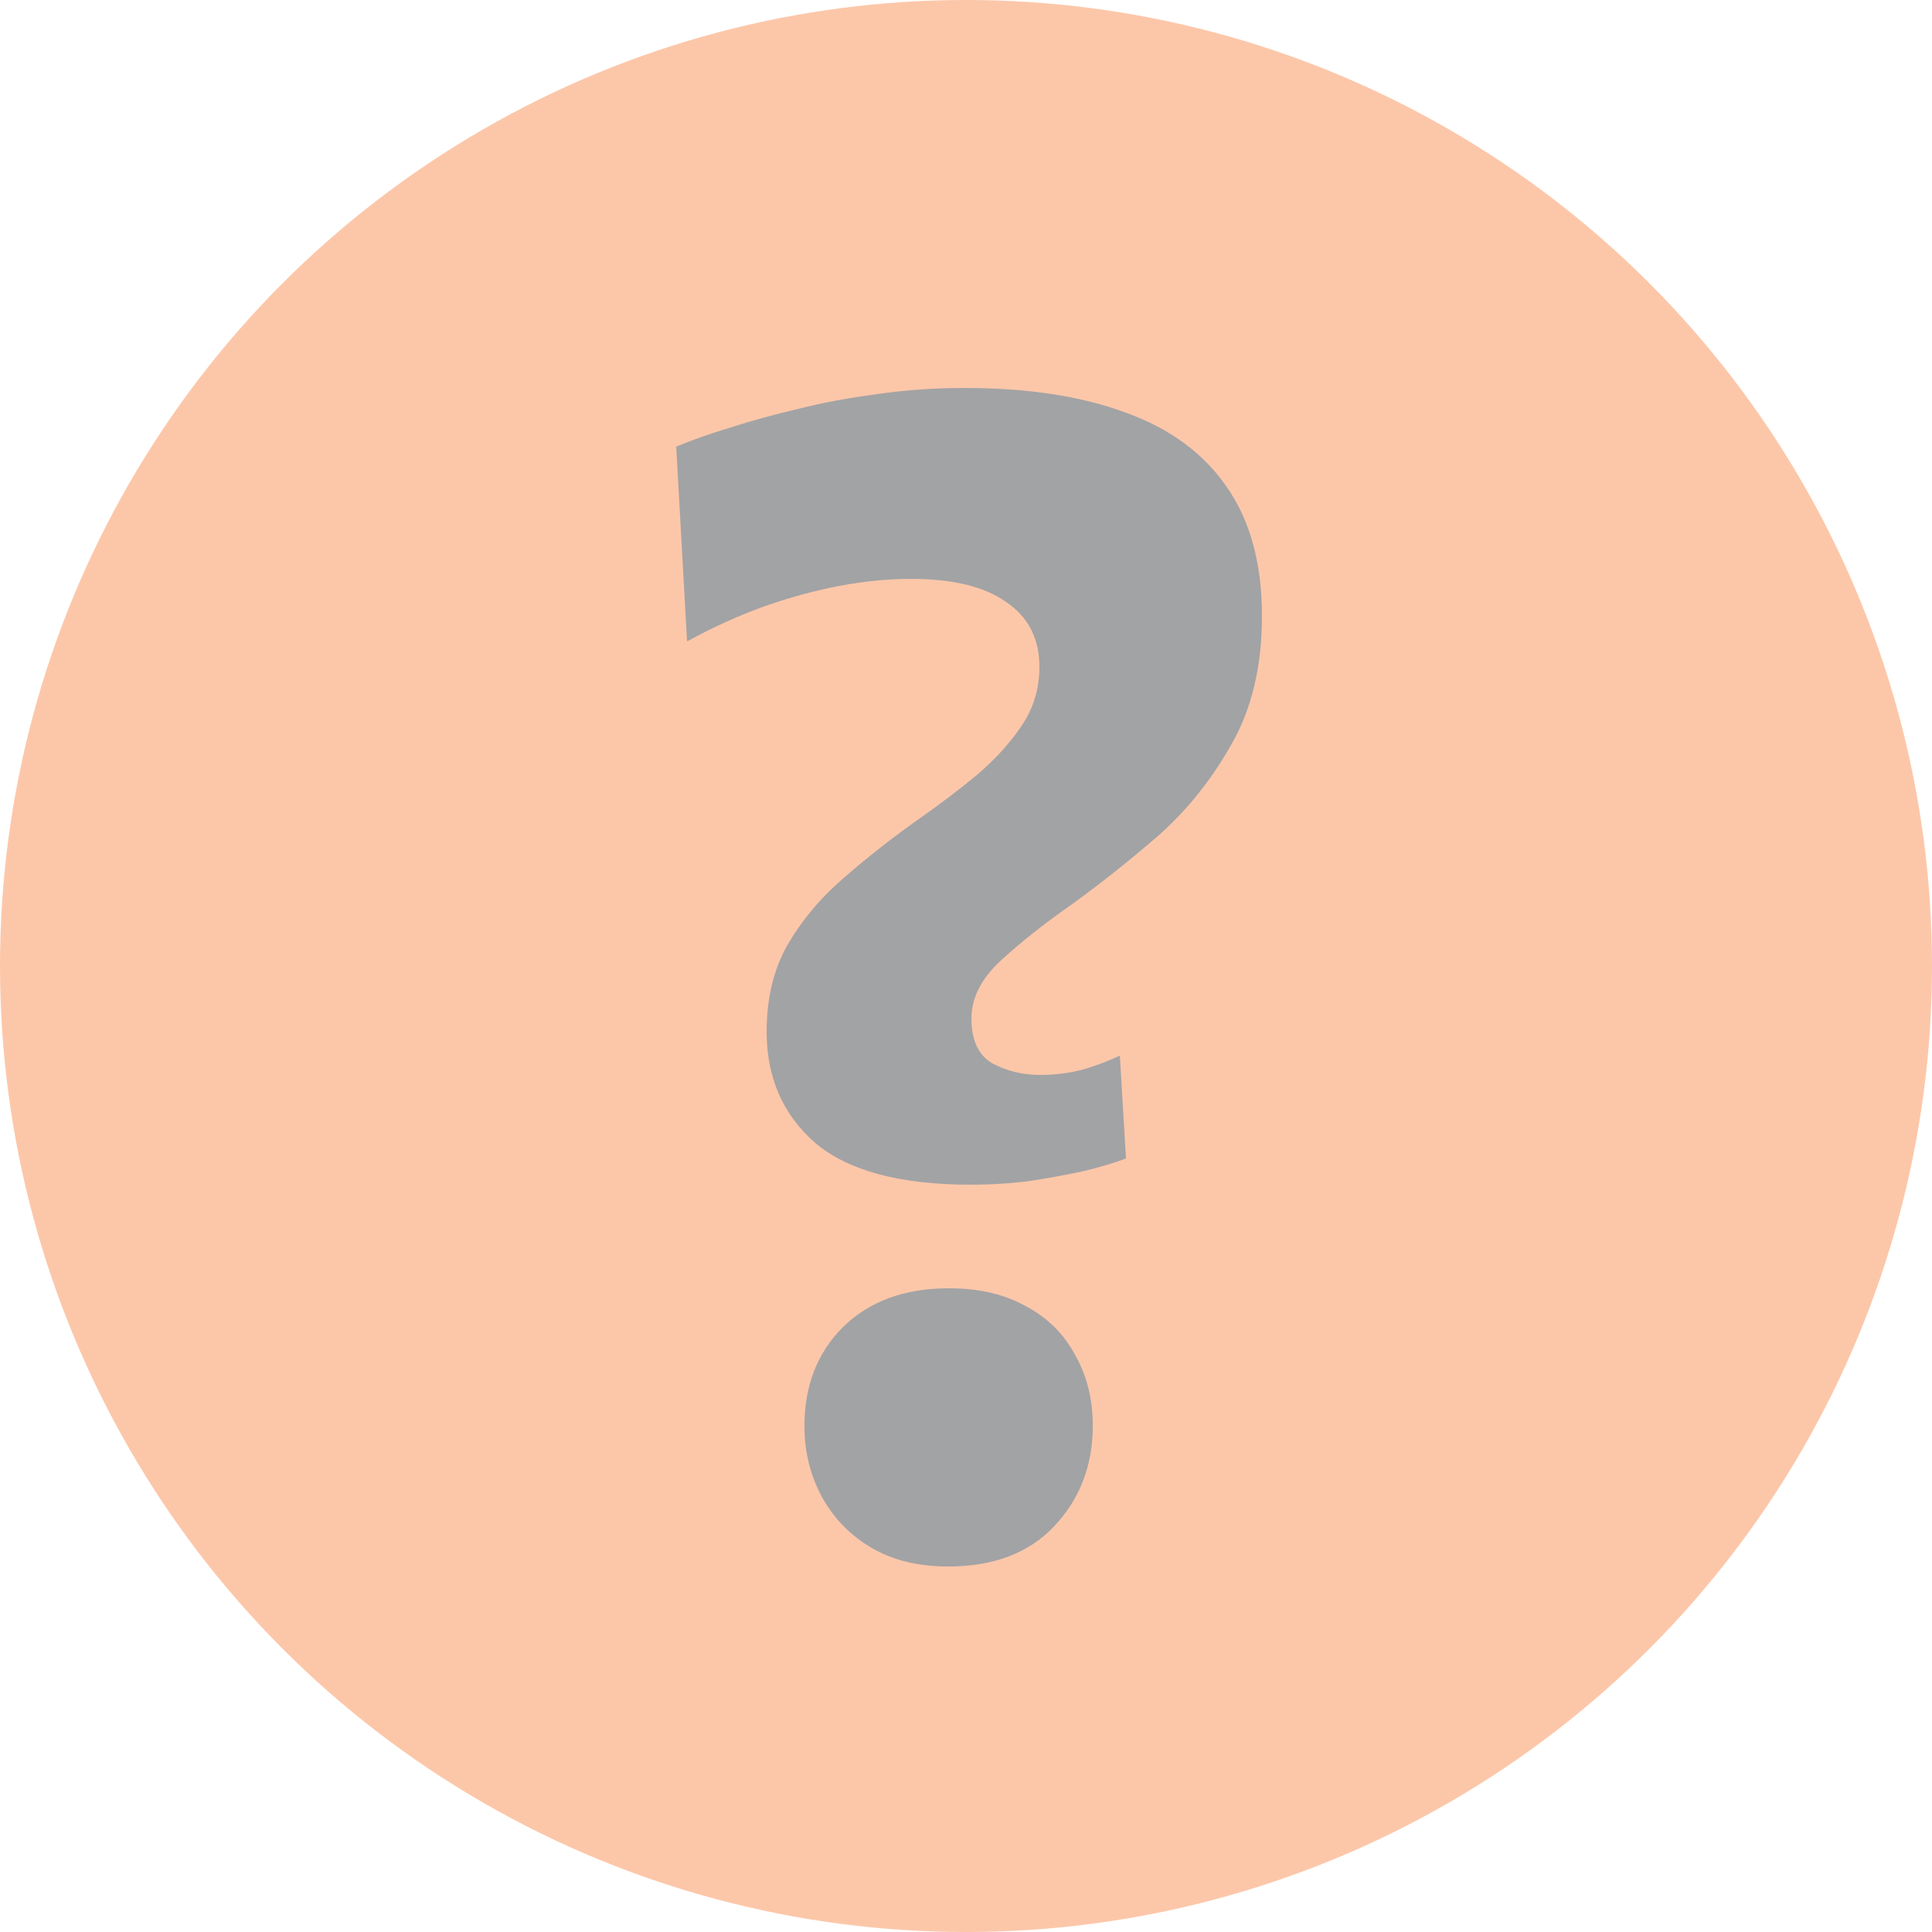
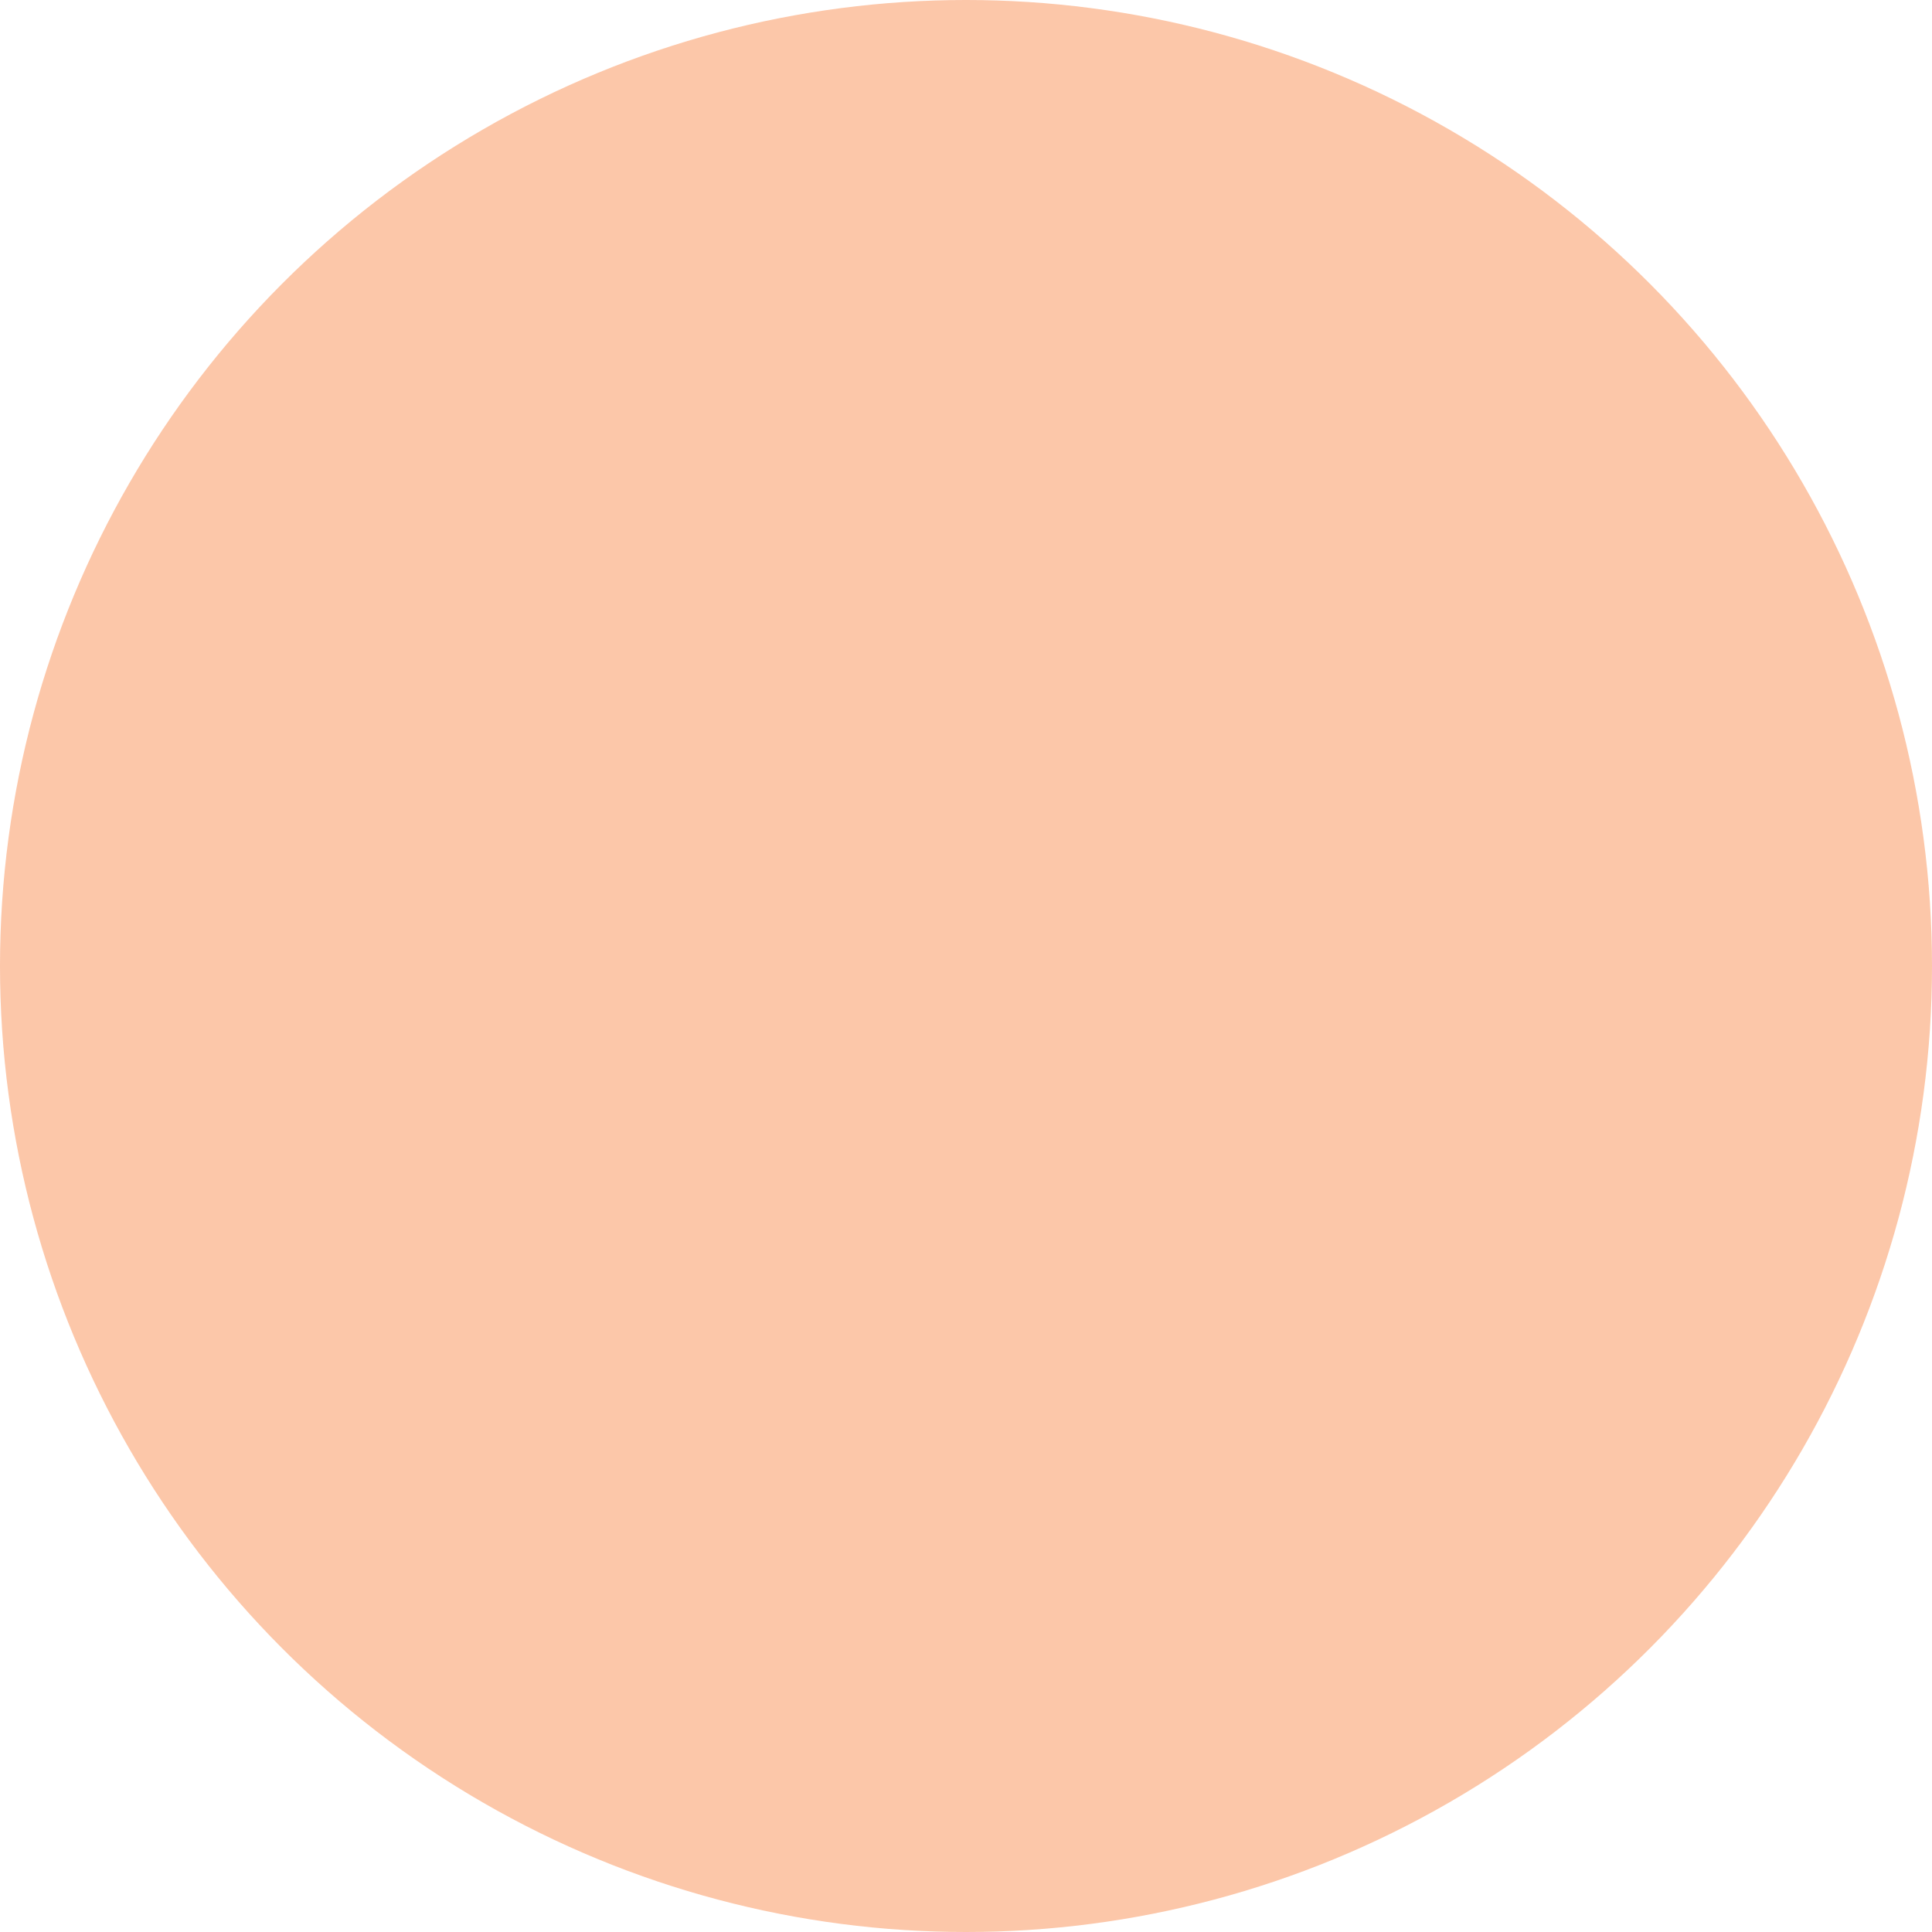
<svg xmlns="http://www.w3.org/2000/svg" width="16" height="16" viewBox="0 0 16 16" fill="none">
  <g opacity="0.4">
    <circle cx="8" cy="8" r="8" fill="#F87227" />
-     <path d="M8.039 9.811C7.454 9.811 7.025 9.696 6.752 9.466C6.483 9.231 6.349 8.924 6.349 8.544C6.349 8.262 6.409 8.019 6.528 7.814C6.652 7.605 6.81 7.42 7.002 7.258C7.194 7.091 7.399 6.931 7.616 6.778C7.787 6.658 7.947 6.537 8.096 6.413C8.245 6.285 8.367 6.15 8.461 6.01C8.559 5.865 8.608 5.702 8.608 5.523C8.608 5.289 8.516 5.109 8.333 4.986C8.154 4.858 7.891 4.794 7.546 4.794C7.358 4.794 7.162 4.813 6.957 4.851C6.752 4.89 6.541 4.947 6.323 5.024C6.11 5.101 5.899 5.197 5.69 5.312L5.6 3.699C5.732 3.644 5.884 3.59 6.054 3.539C6.225 3.484 6.411 3.433 6.611 3.386C6.816 3.334 7.034 3.294 7.264 3.264C7.495 3.23 7.736 3.213 7.987 3.213C8.512 3.213 8.958 3.281 9.325 3.418C9.692 3.55 9.971 3.757 10.163 4.038C10.355 4.316 10.451 4.67 10.451 5.101C10.451 5.519 10.366 5.875 10.195 6.17C10.029 6.464 9.824 6.718 9.581 6.931C9.338 7.14 9.101 7.328 8.87 7.494C8.644 7.652 8.45 7.806 8.288 7.955C8.126 8.105 8.045 8.265 8.045 8.435C8.045 8.614 8.102 8.738 8.218 8.806C8.337 8.87 8.469 8.902 8.614 8.902C8.734 8.902 8.851 8.888 8.966 8.858C9.082 8.824 9.184 8.785 9.274 8.742L9.325 9.594C9.235 9.628 9.122 9.662 8.986 9.696C8.849 9.726 8.7 9.754 8.538 9.779C8.376 9.801 8.209 9.811 8.039 9.811ZM7.853 12.973C7.605 12.973 7.394 12.922 7.219 12.819C7.044 12.717 6.908 12.578 6.81 12.403C6.712 12.224 6.662 12.026 6.662 11.808C6.662 11.475 6.769 11.202 6.982 10.989C7.2 10.776 7.492 10.669 7.859 10.669C8.107 10.669 8.318 10.718 8.493 10.816C8.672 10.91 8.809 11.044 8.902 11.219C9.001 11.39 9.05 11.586 9.05 11.808C9.05 12.137 8.943 12.414 8.73 12.64C8.521 12.862 8.228 12.973 7.853 12.973Z" fill="#17191E" />
  </g>
</svg>